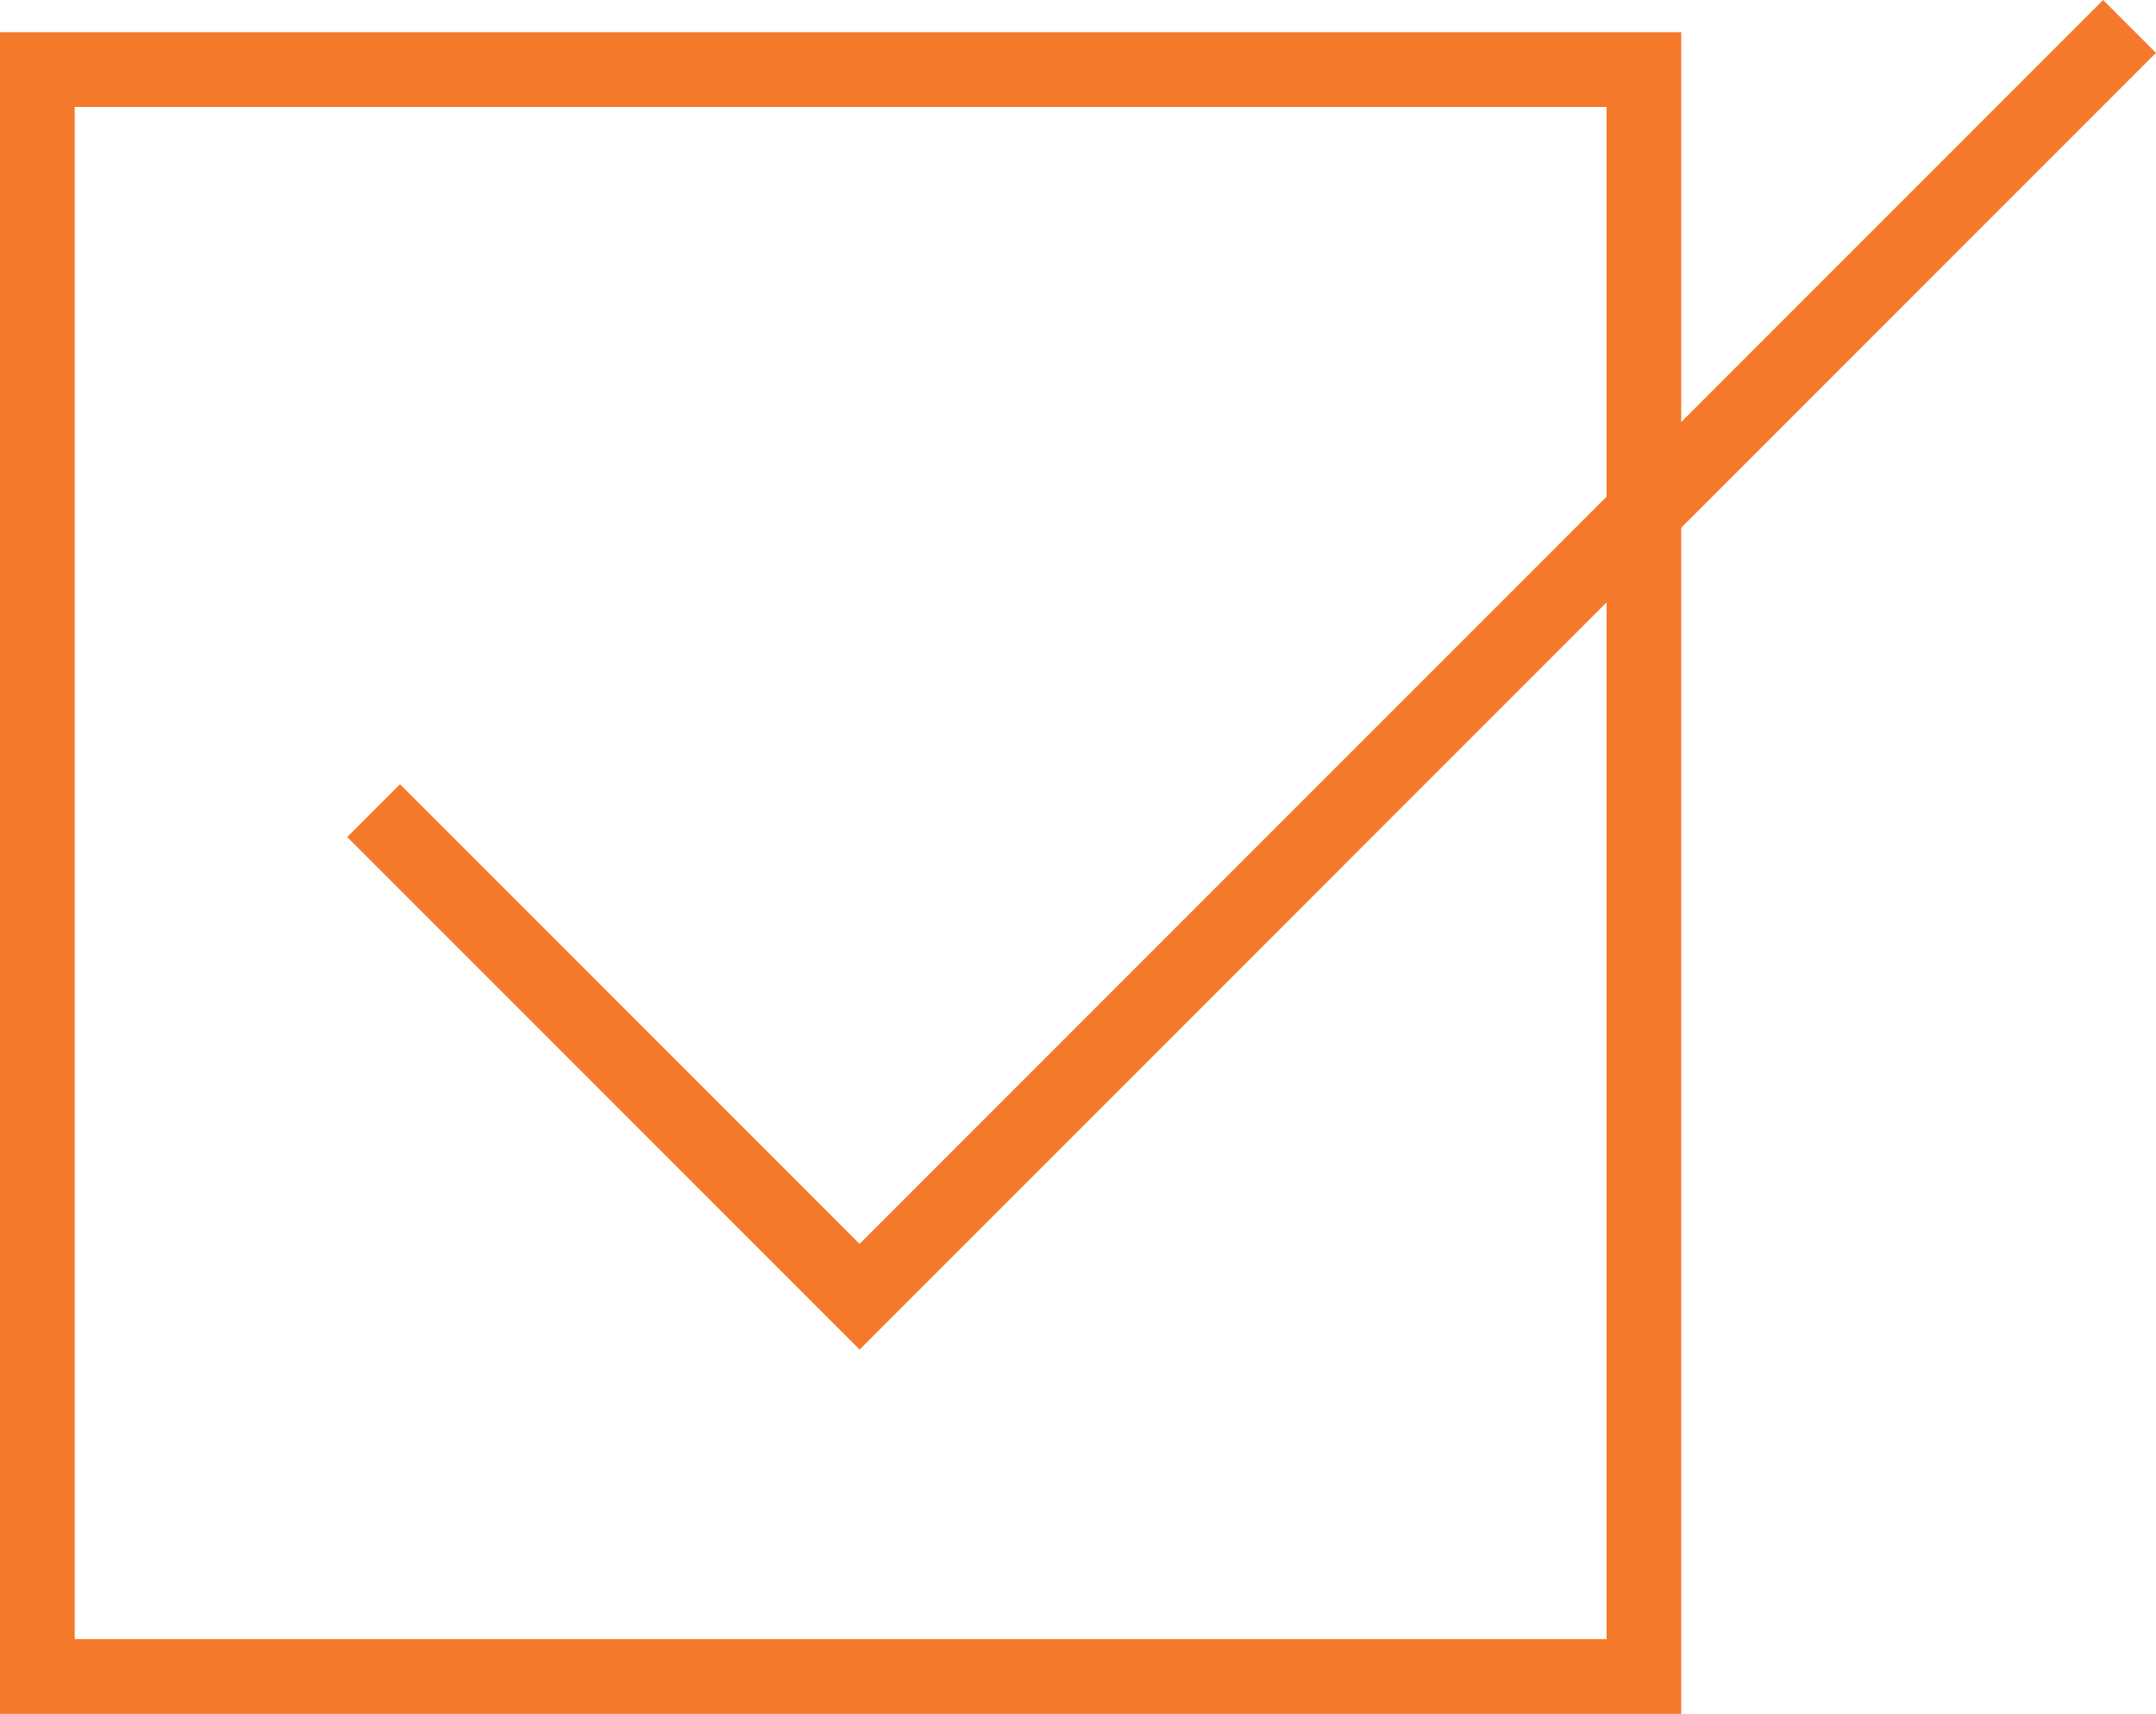
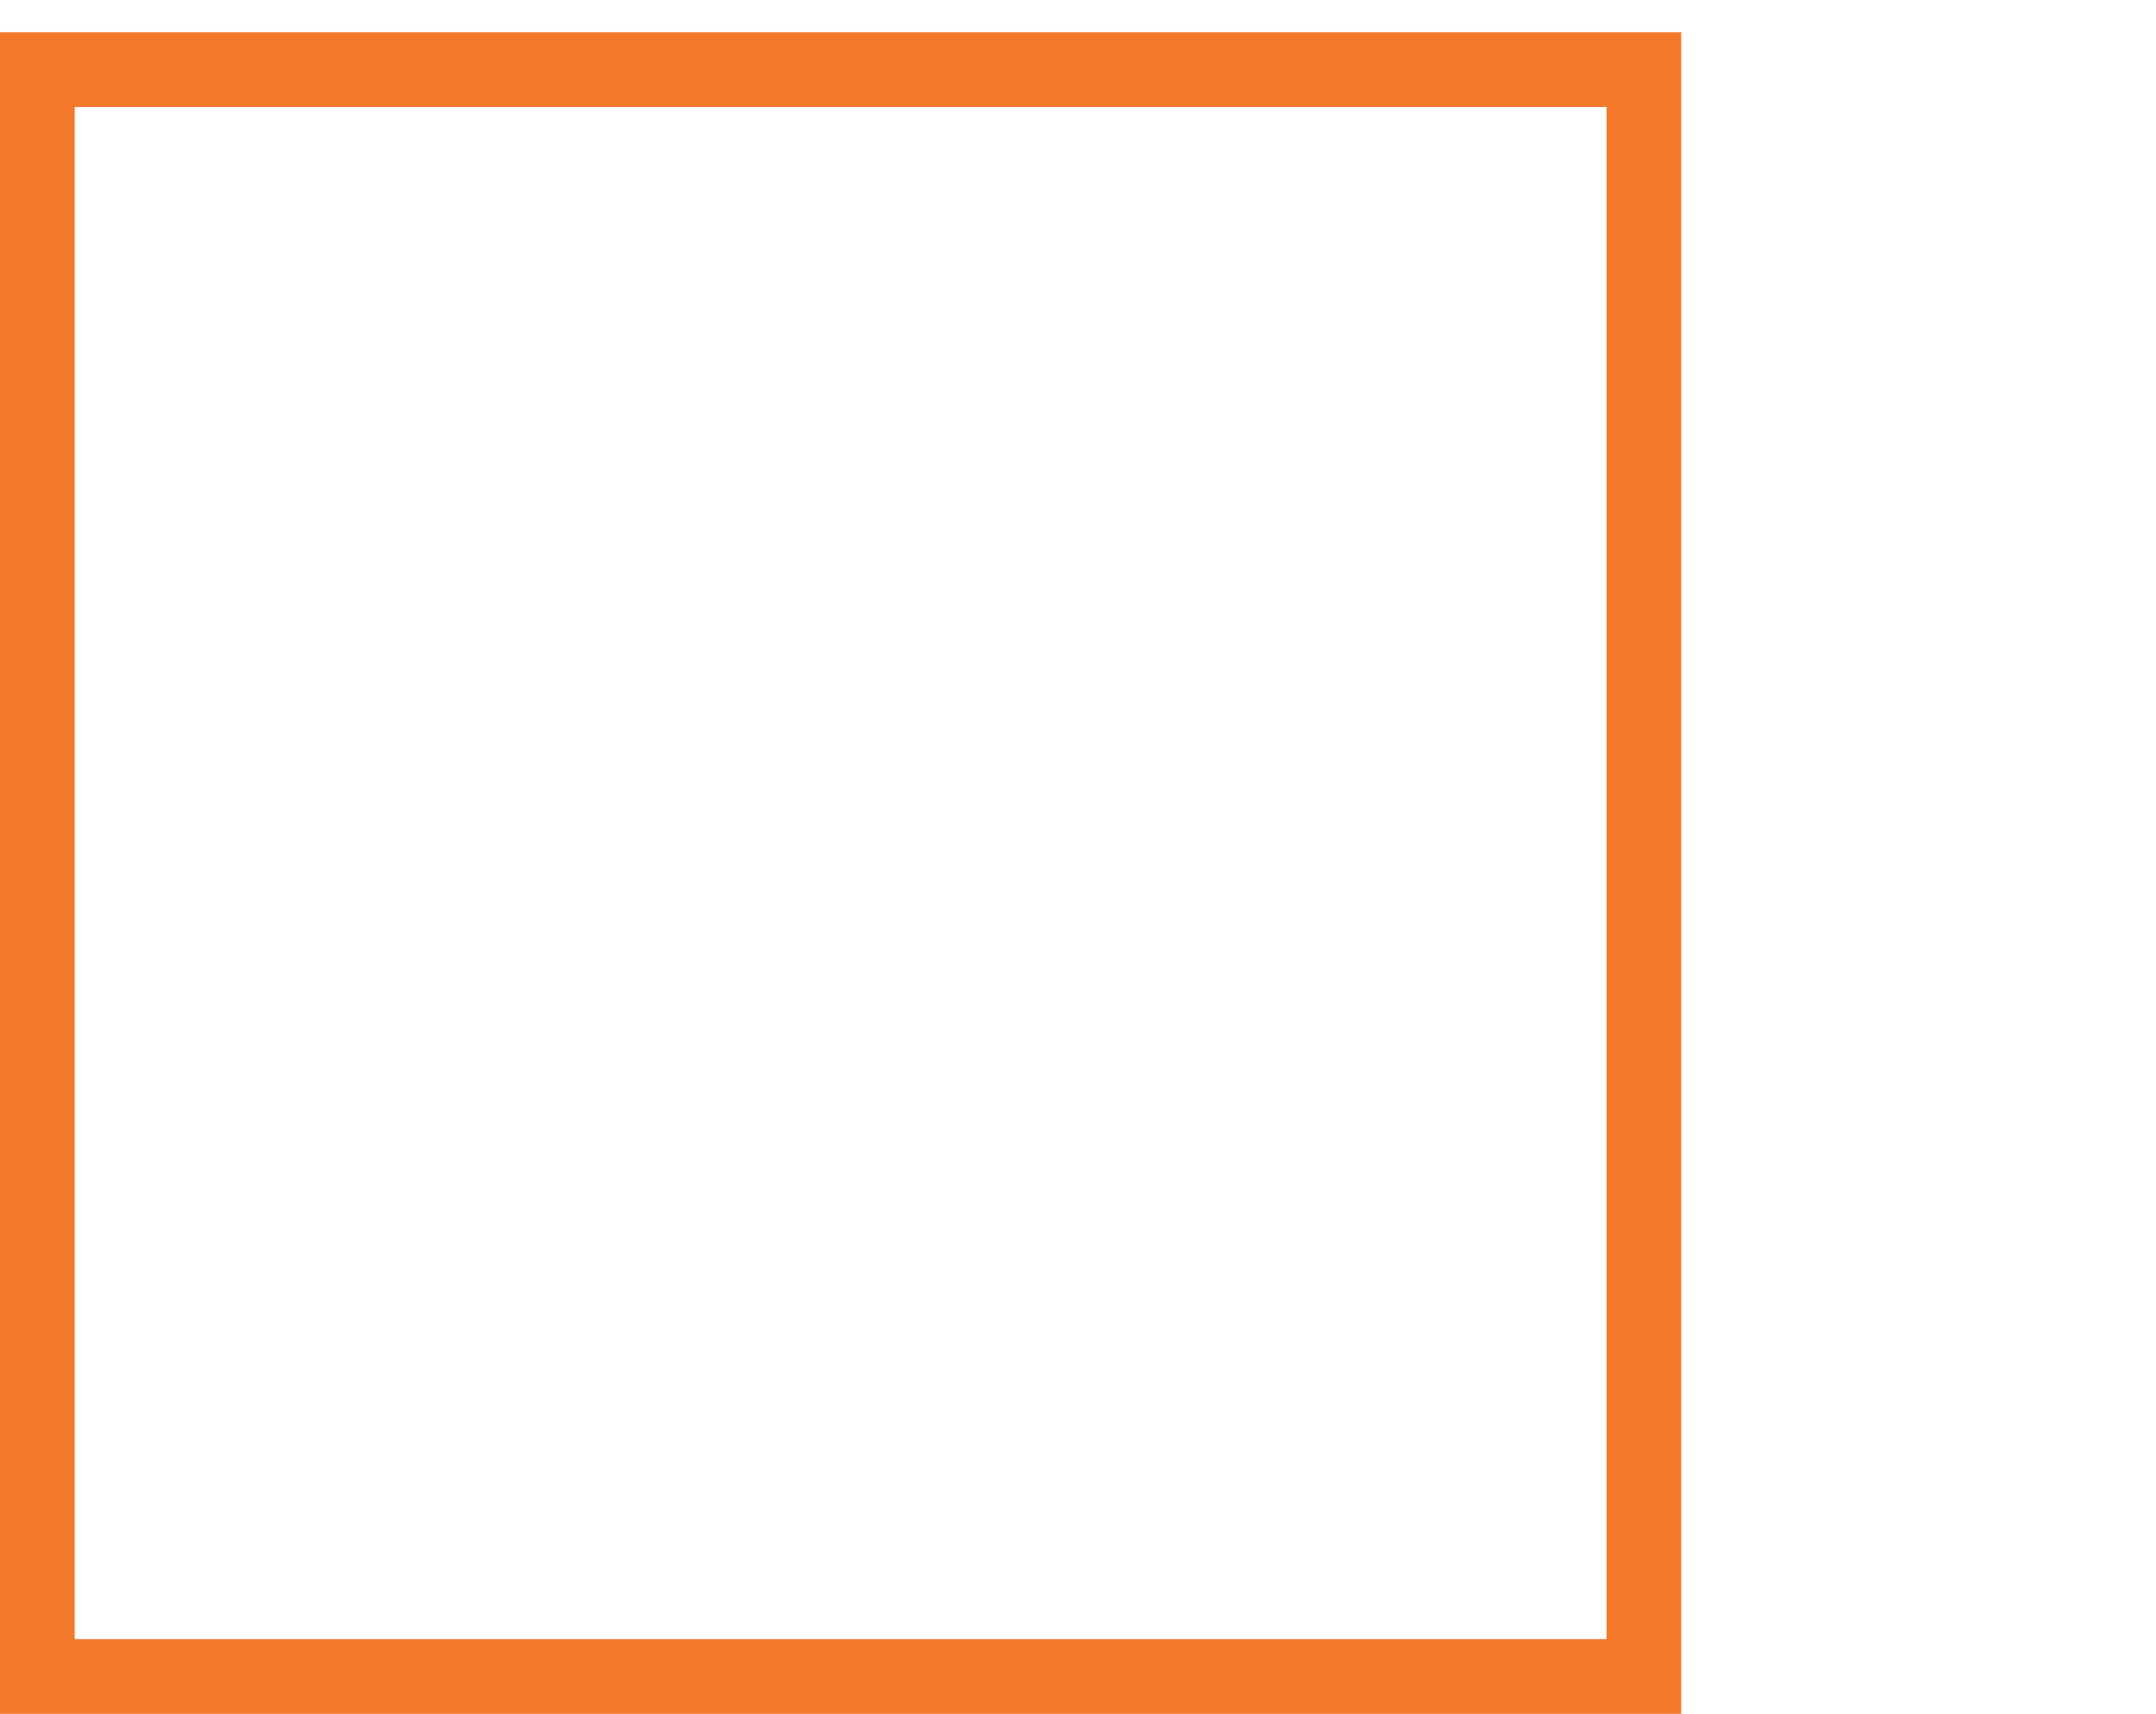
<svg xmlns="http://www.w3.org/2000/svg" width="57.707" height="45.862" viewBox="0 0 57.707 45.862">
  <g id="Raggruppa_2113" data-name="Raggruppa 2113" transform="translate(-192.135 -2750.374)">
    <path id="Rettangolo_291" data-name="Rettangolo 291" d="M-1-1H44V44H-1ZM42,1H1V42H42Z" transform="translate(193.135 2752.236)" fill="#f5792b" />
-     <path id="Tracciato_985" data-name="Tracciato 985" d="M2343.008,2786.252l-.707-.707-13.008-13.008,1.414-1.414,12.3,12.3,33.285-33.285,1.414,1.414Z" transform="translate(-2127.865 0.236)" fill="#f5792b" />
  </g>
</svg>